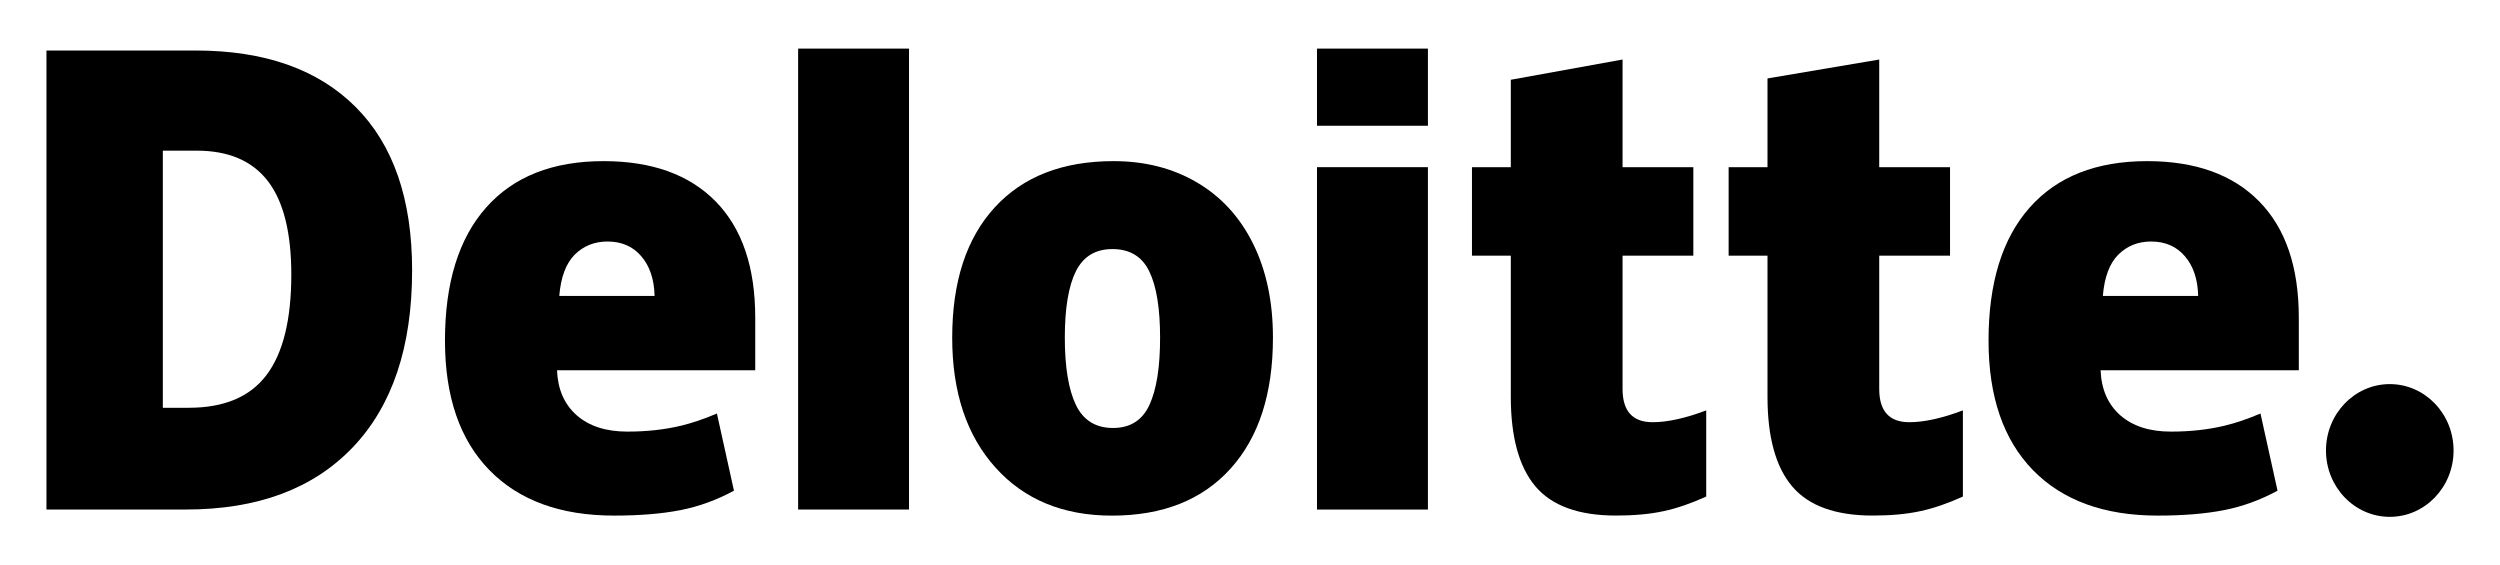
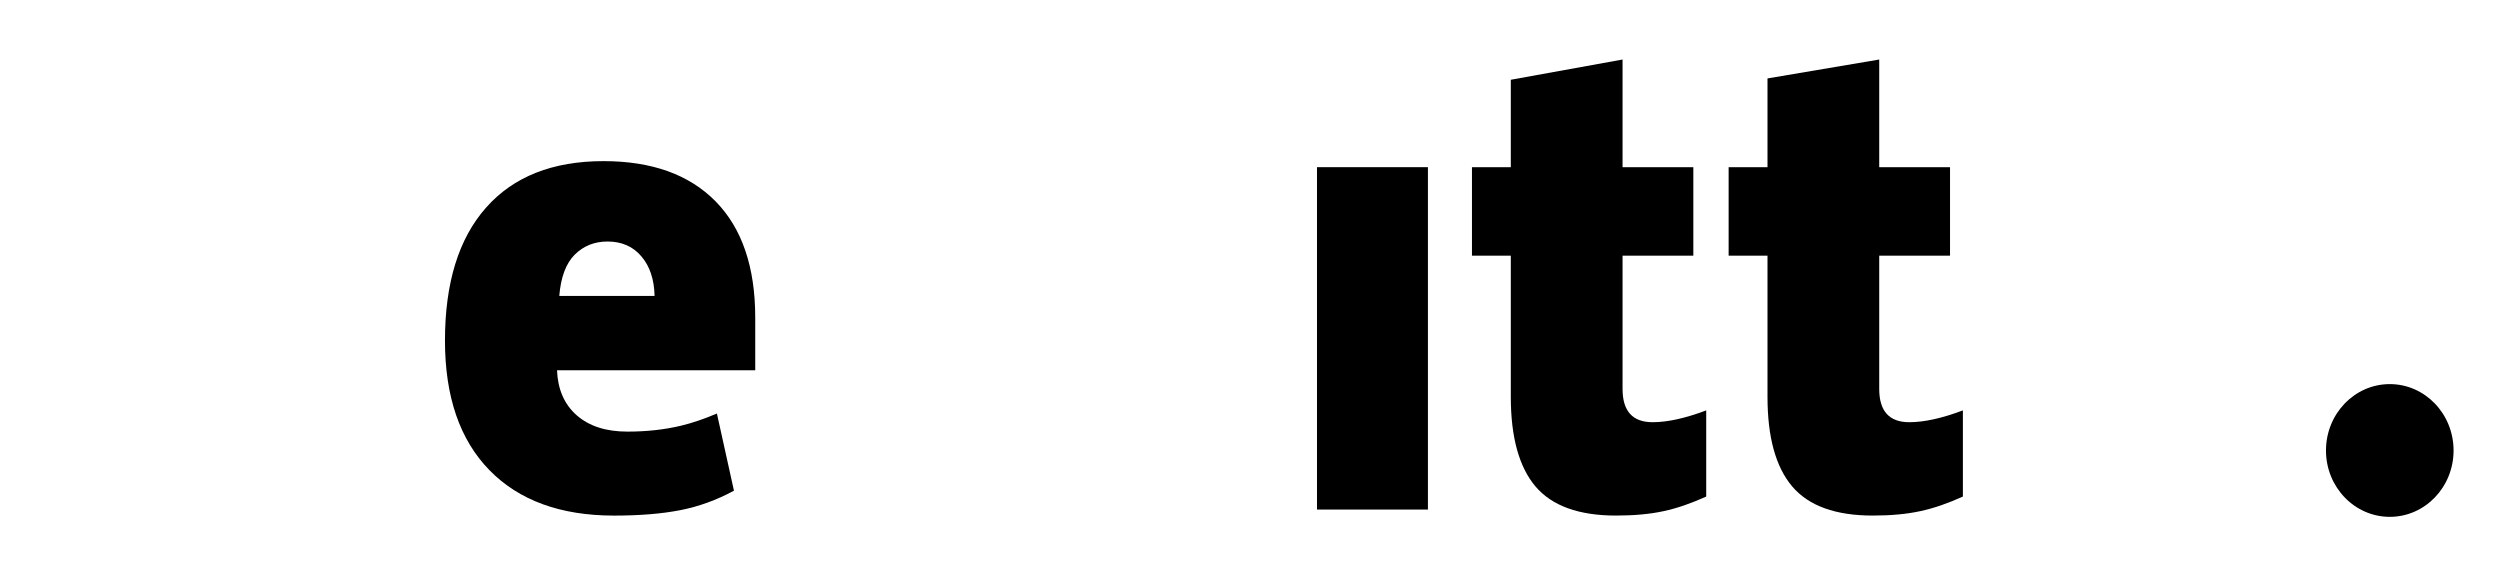
<svg xmlns="http://www.w3.org/2000/svg" width="84" height="19" viewBox="0 0 84 19" fill="none">
  <path d="M78.153 15.137C78.153 13.905 79.114 12.906 80.297 12.906C81.48 12.906 82.44 13.905 82.44 15.137C82.44 16.368 81.48 17.366 80.297 17.366C79.114 17.366 78.153 16.368 78.153 15.137Z" fill="black" />
-   <path d="M9.788 9.229C9.788 7.816 9.526 6.768 9.001 6.085C8.475 5.403 7.68 5.062 6.61 5.062H5.471V13.701H6.342C7.531 13.701 8.402 13.335 8.956 12.599C9.51 11.865 9.788 10.741 9.788 9.229ZM13.847 9.082C13.847 11.655 13.182 13.639 11.852 15.031C10.522 16.424 8.653 17.12 6.243 17.12H1.561V1.697H6.57C8.893 1.697 10.687 2.33 11.951 3.596C13.215 4.862 13.847 6.69 13.847 9.082Z" fill="black" />
-   <path d="M26.817 17.12H30.543V1.633H26.817V17.12Z" fill="black" />
-   <path d="M35.778 11.345C35.778 12.332 35.902 13.085 36.149 13.603C36.398 14.121 36.813 14.38 37.397 14.38C37.975 14.38 38.384 14.121 38.622 13.603C38.861 13.085 38.979 12.332 38.979 11.345C38.979 10.362 38.859 9.621 38.617 9.121C38.376 8.62 37.963 8.369 37.378 8.369C36.806 8.369 36.398 8.618 36.149 9.115C35.902 9.613 35.778 10.356 35.778 11.345ZM42.771 11.345C42.771 13.226 42.297 14.693 41.347 15.745C40.398 16.798 39.068 17.325 37.359 17.325C35.721 17.325 34.416 16.786 33.448 15.71C32.479 14.633 31.994 13.179 31.994 11.345C31.994 9.469 32.469 8.012 33.419 6.973C34.369 5.934 35.702 5.414 37.417 5.414C38.477 5.414 39.415 5.655 40.228 6.136C41.041 6.616 41.669 7.305 42.11 8.202C42.551 9.098 42.771 10.146 42.771 11.345Z" fill="black" />
  <path d="M44.251 17.121H47.978V11.194V5.617H44.251V17.121Z" fill="black" />
-   <path d="M44.251 4.225H47.978V1.633H44.251V4.225Z" fill="black" />
  <path d="M55.527 14.186C56.031 14.186 56.63 14.053 57.329 13.789V16.684C56.826 16.913 56.349 17.078 55.895 17.175C55.441 17.274 54.908 17.323 54.298 17.323C53.047 17.323 52.145 16.996 51.591 16.343C51.04 15.69 50.763 14.687 50.763 13.334V8.591H49.458V5.617H50.763V2.68L54.518 2V5.617H56.896V8.591H54.518V13.069C54.518 13.814 54.855 14.186 55.527 14.186Z" fill="black" />
  <path d="M64.152 14.186C64.655 14.186 65.254 14.053 65.953 13.789V16.684C65.452 16.913 64.973 17.078 64.519 17.175C64.065 17.274 63.534 17.323 62.923 17.323C61.672 17.323 60.77 16.996 60.217 16.343C59.664 15.69 59.388 14.687 59.388 13.334V8.591H58.082V5.617H59.388V2.635L63.142 2V5.617H65.521V8.591H63.142V13.069C63.142 13.814 63.479 14.186 64.152 14.186Z" fill="black" />
-   <path d="M70.656 9.943C70.707 9.313 70.88 8.851 71.175 8.556C71.472 8.262 71.838 8.115 72.276 8.115C72.753 8.115 73.133 8.28 73.415 8.613C73.698 8.944 73.846 9.388 73.858 9.943H70.656ZM75.911 6.77C75.025 5.866 73.769 5.414 72.143 5.414C70.434 5.414 69.119 5.934 68.198 6.973C67.276 8.012 66.815 9.503 66.815 11.445C66.815 13.326 67.314 14.777 68.307 15.796C69.302 16.814 70.698 17.324 72.496 17.324C73.359 17.324 74.103 17.263 74.725 17.141C75.344 17.02 75.944 16.802 76.525 16.487L75.952 13.894C75.53 14.074 75.128 14.212 74.748 14.303C74.2 14.435 73.598 14.502 72.943 14.502C72.225 14.502 71.658 14.319 71.242 13.954C70.827 13.588 70.605 13.083 70.58 12.44H77.24V10.674C77.24 8.975 76.798 7.673 75.911 6.77Z" fill="black" />
  <path d="M18.792 9.943C18.843 9.313 19.016 8.851 19.311 8.556C19.607 8.262 19.974 8.115 20.412 8.115C20.889 8.115 21.268 8.28 21.55 8.613C21.834 8.944 21.981 9.388 21.994 9.943H18.792ZM24.048 6.77C23.161 5.866 21.905 5.414 20.279 5.414C18.569 5.414 17.255 5.934 16.334 6.973C15.413 8.012 14.951 9.503 14.951 11.445C14.951 13.326 15.449 14.777 16.444 15.796C17.437 16.814 18.834 17.324 20.632 17.324C21.495 17.324 22.238 17.263 22.861 17.141C23.48 17.02 24.079 16.802 24.661 16.487L24.088 13.894C23.666 14.074 23.264 14.212 22.884 14.303C22.335 14.435 21.734 14.502 21.079 14.502C20.361 14.502 19.794 14.319 19.378 13.954C18.962 13.588 18.741 13.083 18.716 12.44H25.376V10.674C25.376 8.975 24.933 7.673 24.048 6.77Z" fill="black" />
</svg>